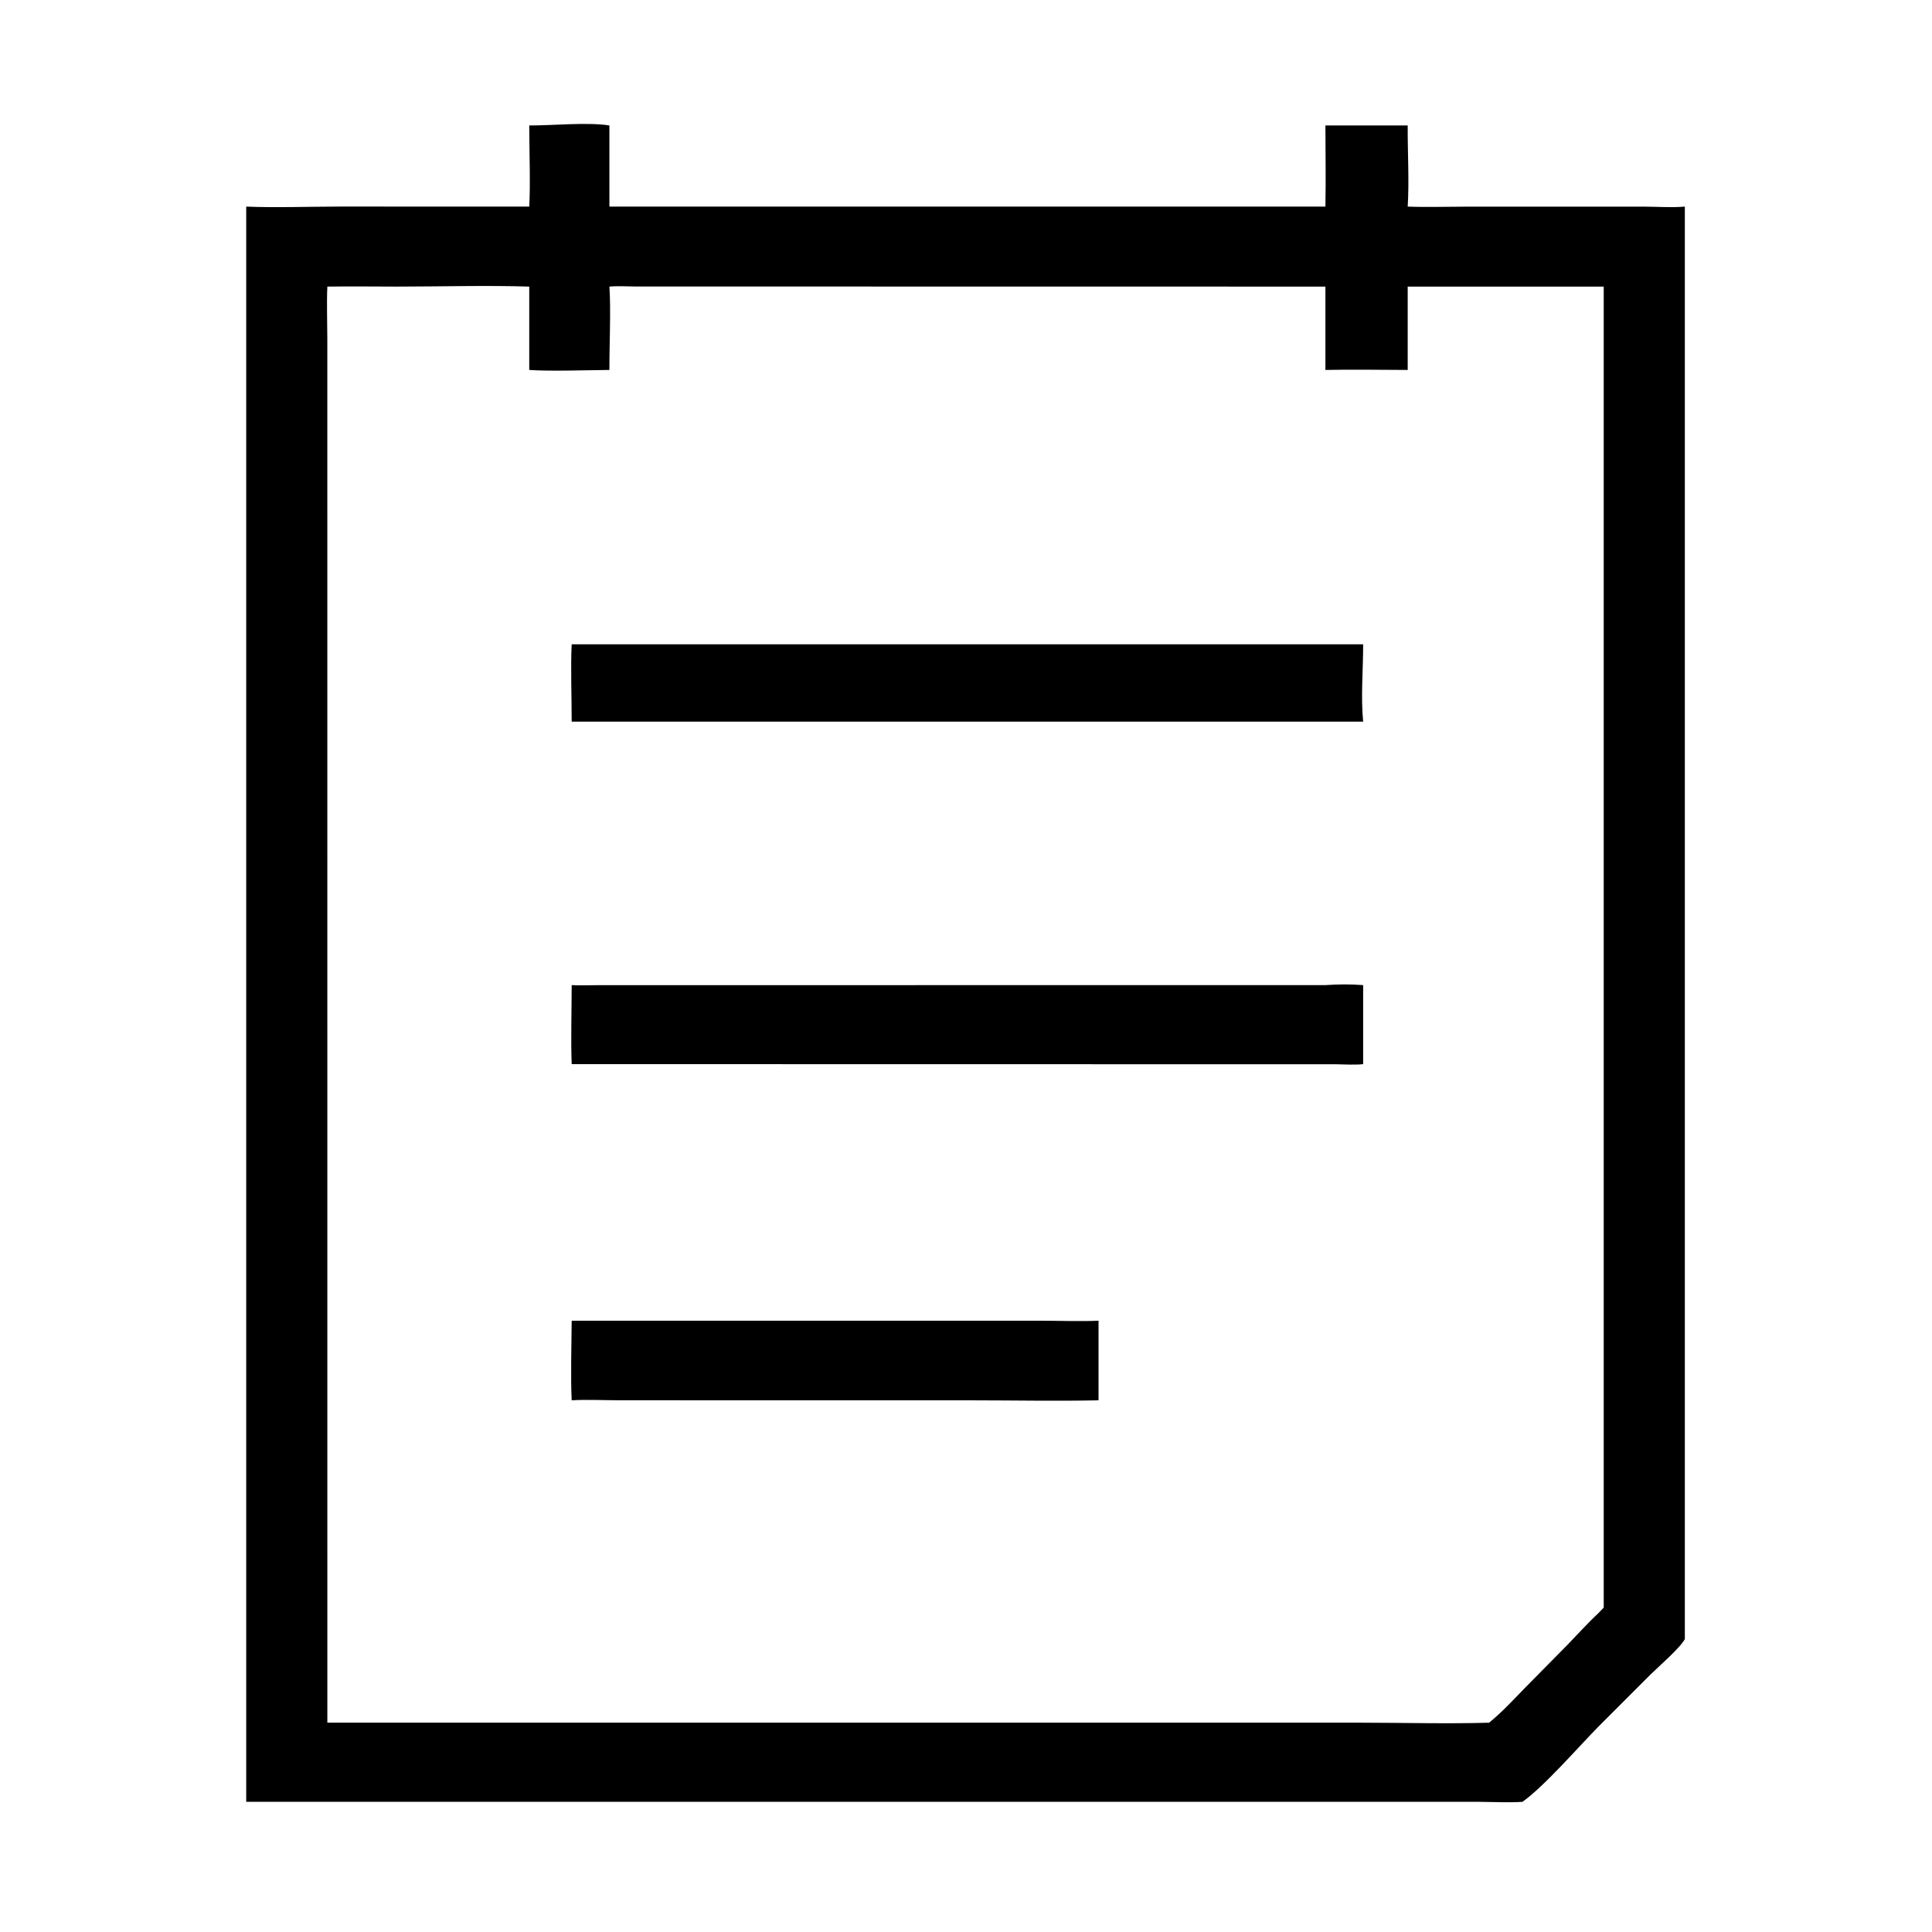
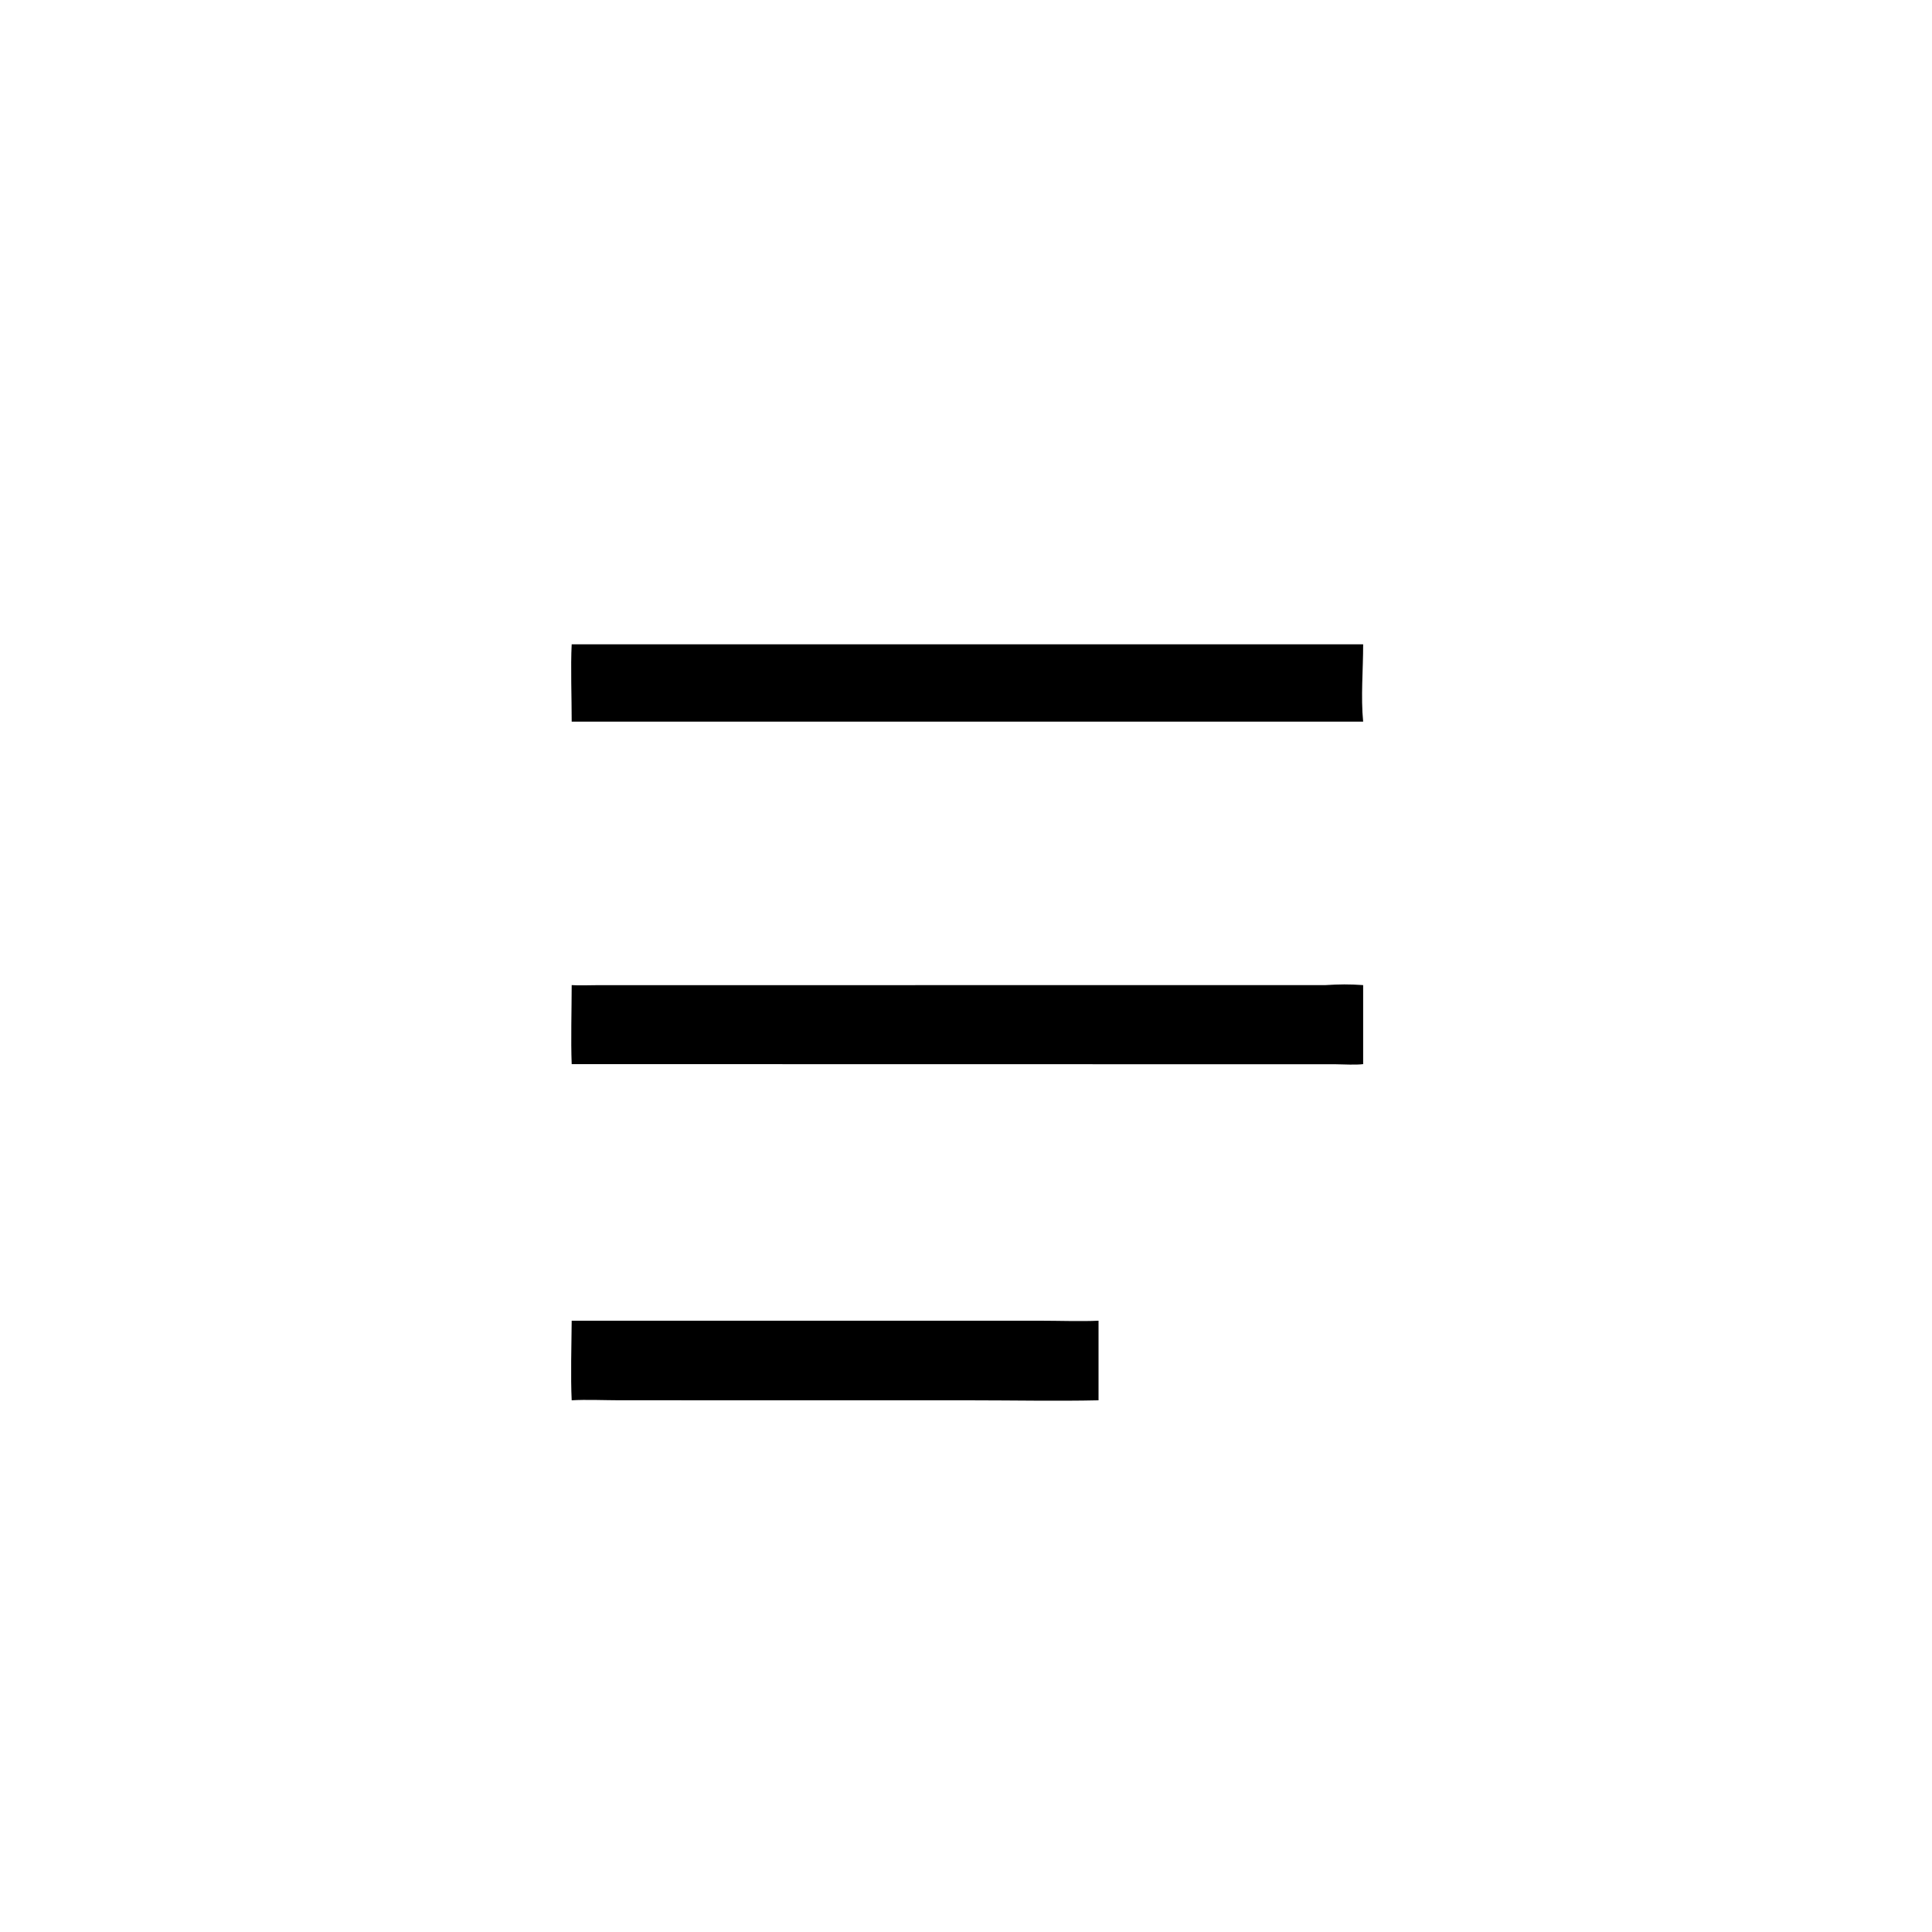
<svg xmlns="http://www.w3.org/2000/svg" width="1024" height="1024" viewBox="0 0 1024 1024">
-   <path transform="scale(2 2)" d="M140.256 33.25C146.523 33.27 155.739 32.329 161.498 33.25L161.498 54.75L351.248 54.75C351.39 47.749 351.259 40.288 351.248 33.25L373.055 33.25C373.013 40.069 373.483 48.155 373.055 54.75C378.02 54.942 383.725 54.765 388.755 54.76L435.876 54.762C439.29 54.785 443.182 55.053 446.498 54.75L446.498 434.378C445.266 436.718 439.553 441.648 437.333 443.83L423.573 457.601C418.511 462.727 409.085 473.577 403.46 477.501C400.434 477.738 395.237 477.535 392.078 477.501L65.249 477.501L65.249 54.75C72.695 55.076 82.636 54.744 90.254 54.741L140.256 54.75C140.596 48.991 140.258 39.244 140.256 33.25ZM86.75 75.95C86.548 80.151 86.74 85.614 86.744 89.917L86.75 456.531L360.752 456.533C371.463 456.533 384.026 456.859 394.626 456.531C398.174 453.625 400.849 450.684 404.03 447.412L415.485 435.801C417.905 433.308 420.981 429.912 423.48 427.612L425.002 426.041L425.002 75.95L373.055 75.95L373.055 98.04C365.894 98.022 358.374 97.89 351.248 98.04L351.248 75.95L168.378 75.924C166.297 75.911 163.501 75.757 161.498 75.95C161.925 81.935 161.477 91.601 161.498 98.04C155.68 98.083 145.645 98.432 140.256 98.04L140.256 75.95C129.274 75.591 116.137 75.952 104.999 75.95C98.967 75.937 92.769 75.861 86.75 75.95Z" />
  <path transform="scale(2 2)" d="M351.248 261.063C354.94 260.836 357.563 260.799 361.249 261.063L361.249 282.009C359.182 282.257 356.172 282.067 354.017 282.041L161.498 282.009L151.504 282.009C151.257 275.671 151.493 267.554 151.504 261.063C153.217 261.199 156.498 261.082 158.313 261.079L351.248 261.063Z" />
  <path transform="scale(2 2)" d="M151.504 170.75L361.249 170.75C361.259 177.456 360.598 184.584 361.249 191.249L151.504 191.249C151.511 185.202 151.194 176.542 151.504 170.75Z" />
  <path transform="scale(2 2)" d="M151.504 350.001L275.815 350.003C280.495 350.005 286.556 350.216 291.123 350.001L291.123 371.095C280.223 371.337 268.25 371.101 257.259 371.1L164.094 371.089C160.183 371.084 155.255 370.86 151.504 371.095C151.207 365.168 151.442 356.09 151.504 350.001Z" />
</svg>